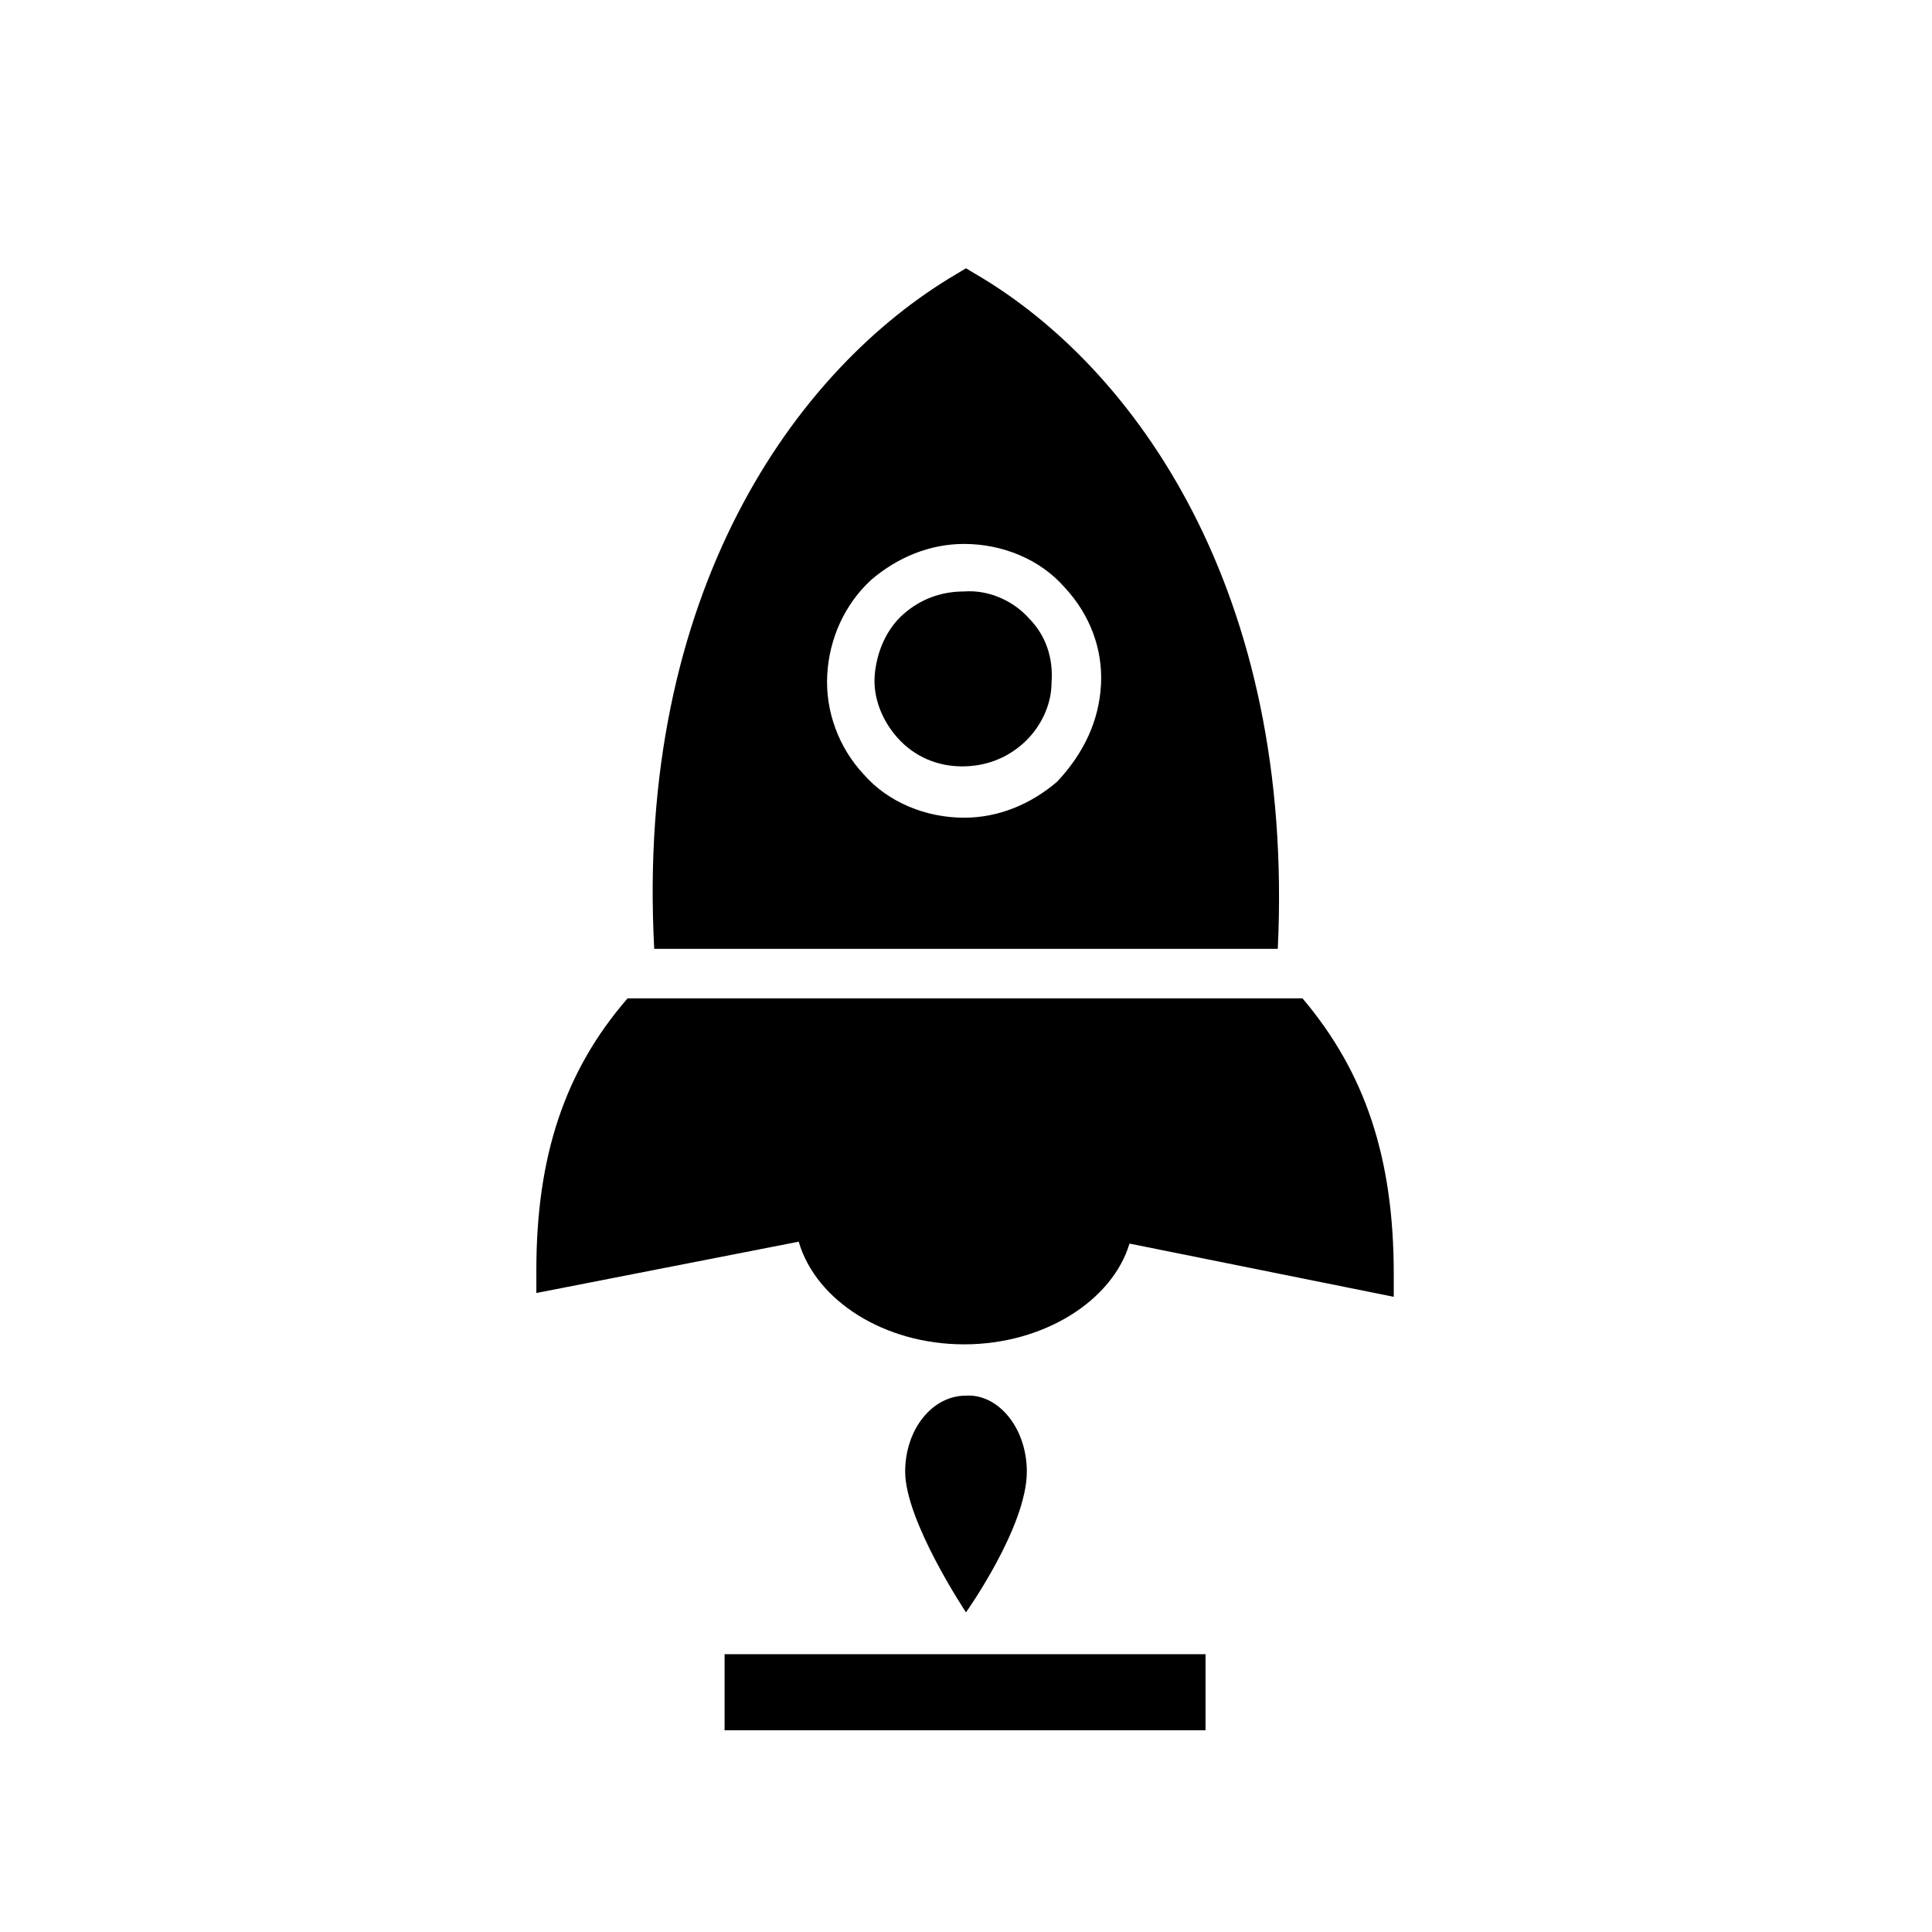
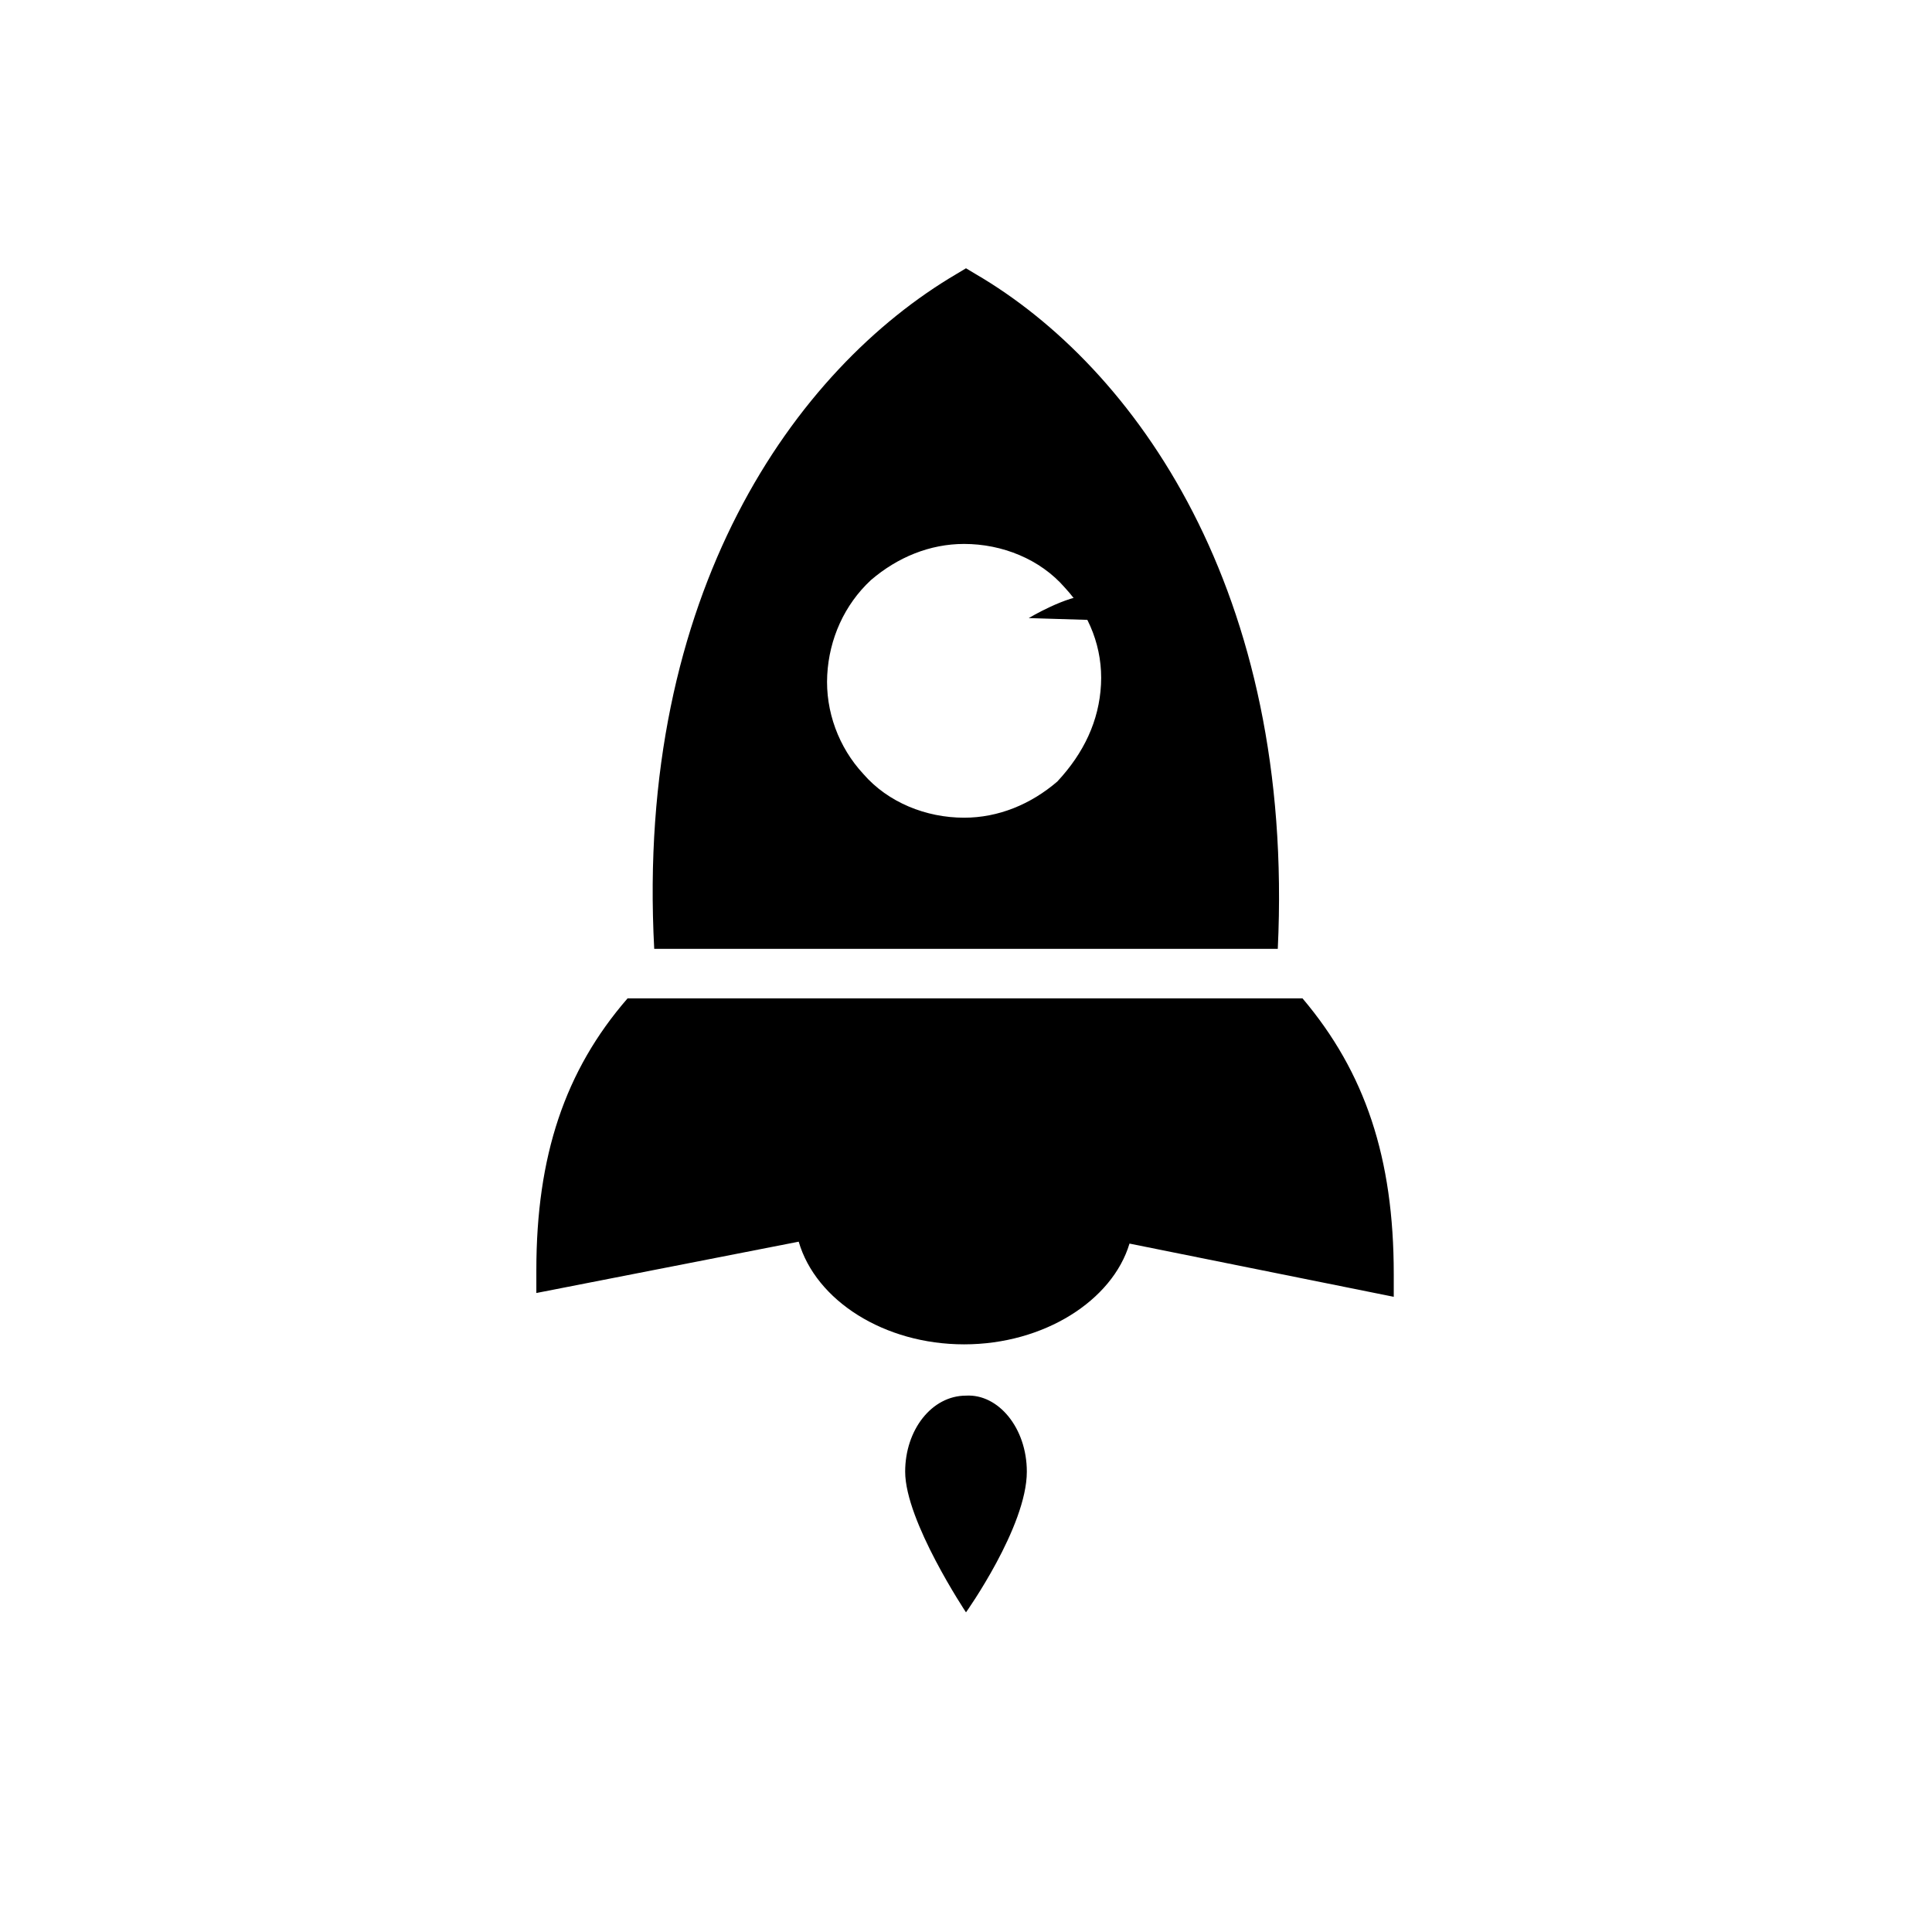
<svg xmlns="http://www.w3.org/2000/svg" fill="#000000" width="800px" height="800px" version="1.1" viewBox="144 144 512 512">
  <g>
    <path d="m416.12 534.01c0 14.609-16.121 37.281-16.121 37.281s-16.121-24.184-16.121-37.281c0-11.082 7.055-20.152 16.121-20.152 8.562-0.504 16.121 8.566 16.121 20.152z" />
    <path d="m513.36 481.62v6.047l-70.031-14.105c-4.535 15.113-22.672 26.703-43.832 26.703-21.16 0-39.297-11.586-43.832-27.207l-69.527 13.602v-6.047c0-30.23 7.559-52.898 24.184-72.043h178.85c16.629 19.645 24.188 42.316 24.188 73.051z" />
    <path d="m402.52 216.61c42.32 24.688 84.641 84.137 80.105 178.85h-165.25c-5.039-94.211 37.281-153.66 80.105-178.85l2.519-1.512zm33.254 108.82c0.504-9.574-3.023-18.641-9.574-25.695-6.551-7.559-16.625-11.586-26.703-11.586-9.07 0-17.633 3.527-24.688 9.574-7.055 6.551-11.082 15.617-11.586 25.191s3.023 19.145 9.574 26.199c6.551 7.559 16.625 11.586 26.703 11.586 9.07 0 17.633-3.527 24.688-9.574 7.051-7.559 11.082-16.121 11.586-25.695z" />
-     <path d="m416.62 307.8c4.535 4.535 6.551 10.578 6.047 17.129 0 6.047-3.023 12.09-7.559 16.121-4.535 4.031-10.078 6.047-16.121 6.047-6.551 0-12.594-2.519-17.129-7.559-4.031-4.535-6.551-10.578-6.047-16.625 0.504-6.047 3.023-12.09 7.559-16.121s10.078-6.047 16.121-6.047c6.547-0.5 13.098 2.519 17.129 7.055z" />
-     <path d="m336.02 582.38h127.46v20.152h-127.46z" />
+     <path d="m416.62 307.8s10.078-6.047 16.121-6.047c6.547-0.5 13.098 2.519 17.129 7.055z" />
  </g>
</svg>